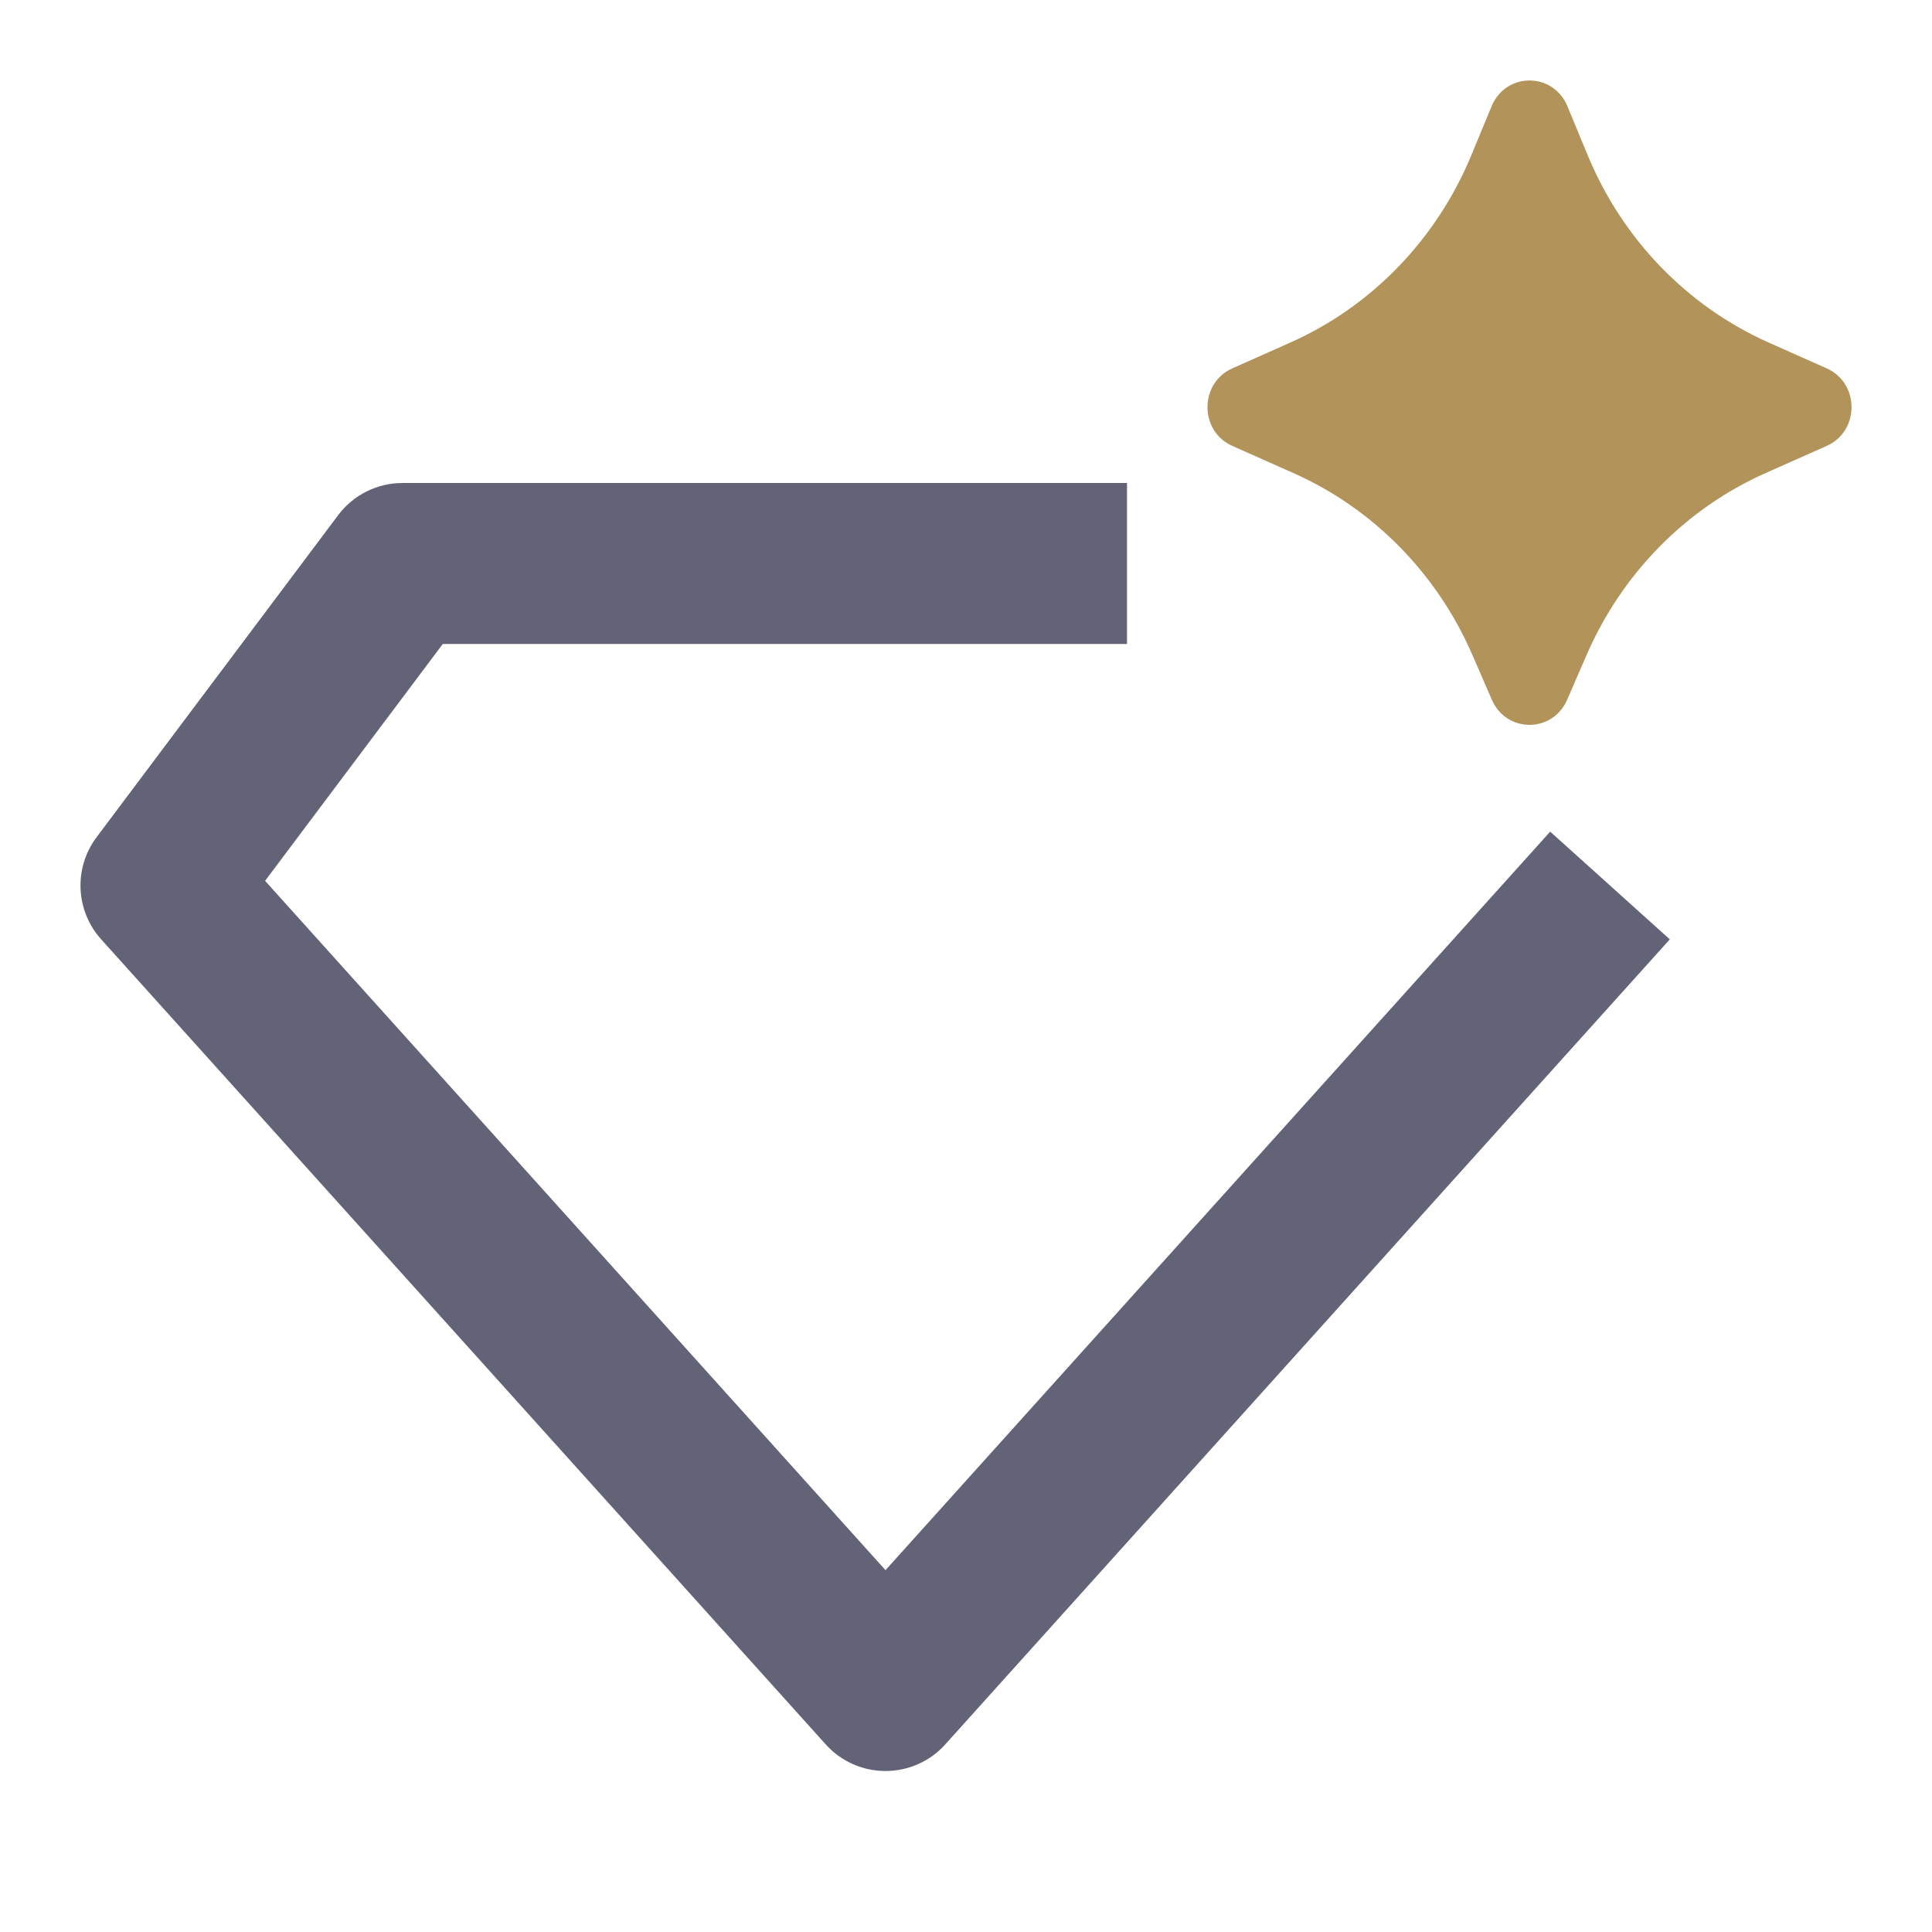
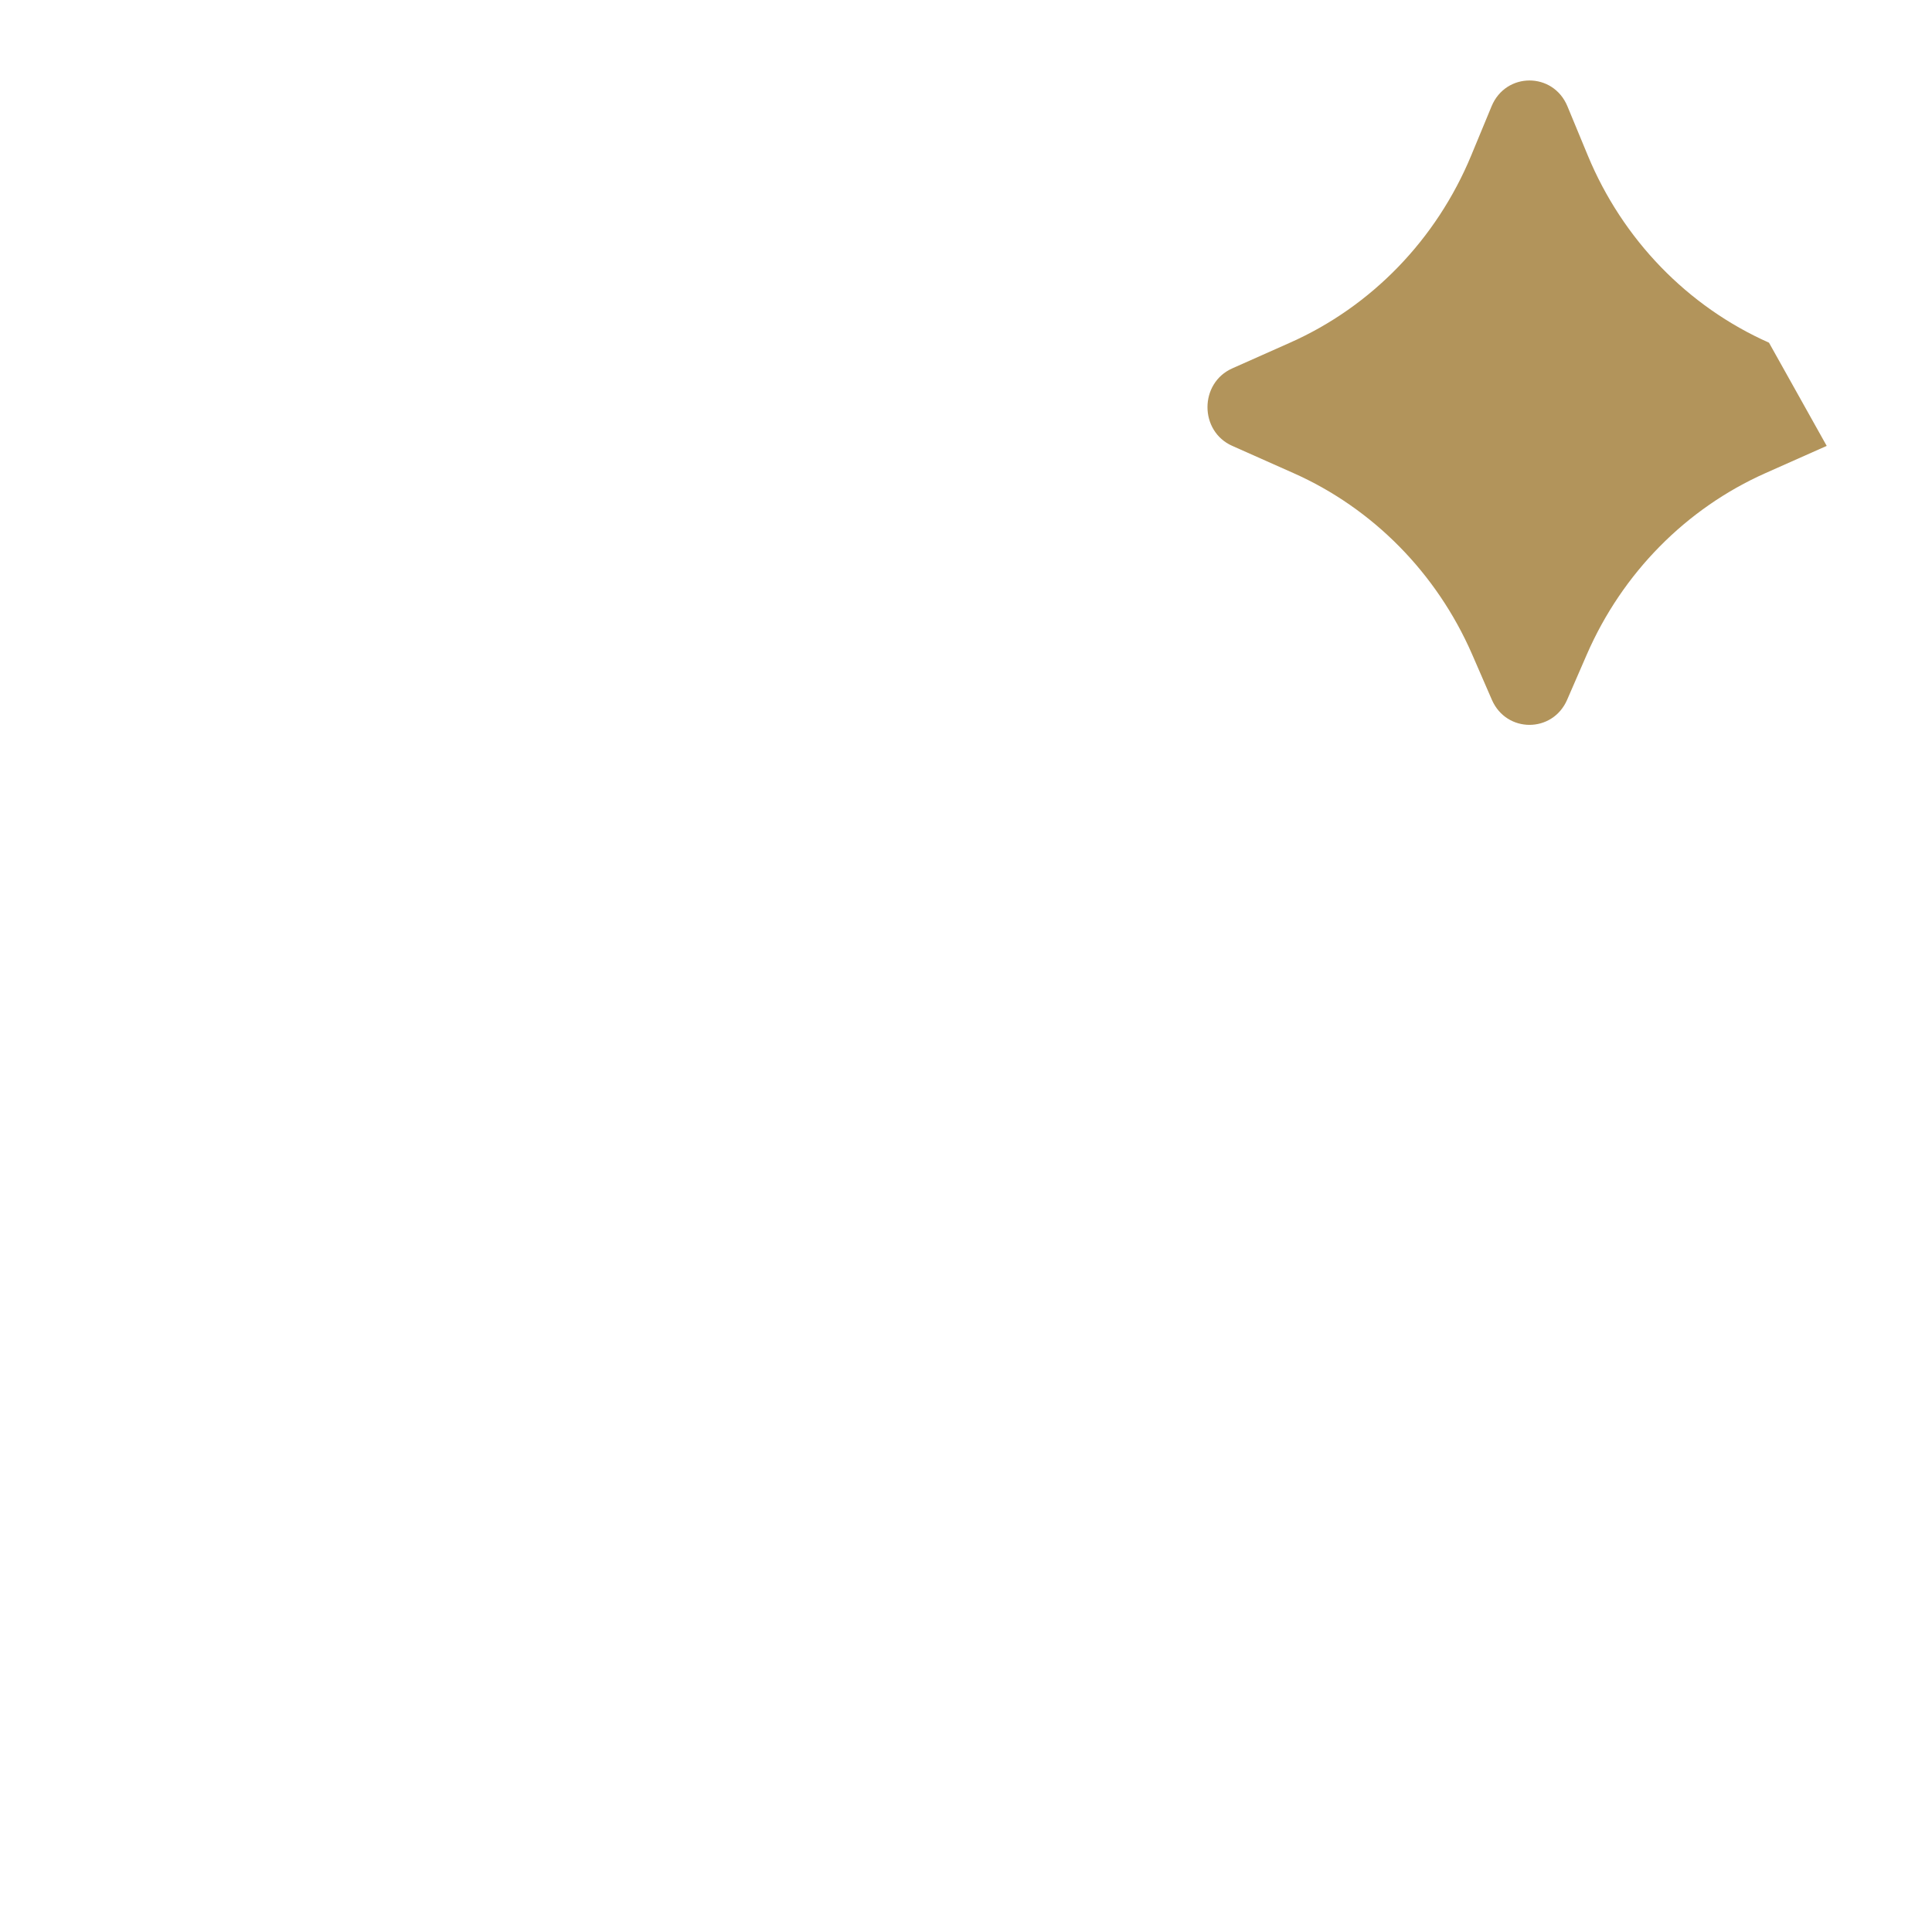
<svg xmlns="http://www.w3.org/2000/svg" width="24" height="24" viewBox="0 0 24 24" fill="none">
-   <path fill-rule="evenodd" clip-rule="evenodd" d="M4.2 6.4C4.389 6.148 4.685 6 5 6H14V8H5.5L3.293 10.942L11 19.505L19.257 10.331L20.743 11.669L11.743 21.669C11.554 21.88 11.284 22 11 22C10.716 22 10.446 21.88 10.257 21.669L1.257 11.669C0.937 11.314 0.913 10.782 1.2 10.4L4.2 6.4Z" fill="#636378" />
-   <path d="M19.467 8.694L19.713 8.128C20.153 7.119 20.945 6.316 21.932 5.877L22.692 5.539C23.103 5.357 23.103 4.759 22.692 4.576L21.975 4.257C20.962 3.807 20.156 2.974 19.724 1.931L19.471 1.32C19.294 0.893 18.706 0.893 18.529 1.32L18.276 1.931C17.844 2.974 17.038 3.807 16.025 4.257L15.308 4.576C14.897 4.759 14.897 5.357 15.308 5.539L16.068 5.877C17.055 6.316 17.847 7.119 18.287 8.128L18.533 8.694C18.714 9.108 19.286 9.108 19.467 8.694Z" fill="#B2945B" />
+   <path d="M19.467 8.694L19.713 8.128C20.153 7.119 20.945 6.316 21.932 5.877L22.692 5.539L21.975 4.257C20.962 3.807 20.156 2.974 19.724 1.931L19.471 1.32C19.294 0.893 18.706 0.893 18.529 1.32L18.276 1.931C17.844 2.974 17.038 3.807 16.025 4.257L15.308 4.576C14.897 4.759 14.897 5.357 15.308 5.539L16.068 5.877C17.055 6.316 17.847 7.119 18.287 8.128L18.533 8.694C18.714 9.108 19.286 9.108 19.467 8.694Z" fill="#B2945B" />
</svg>